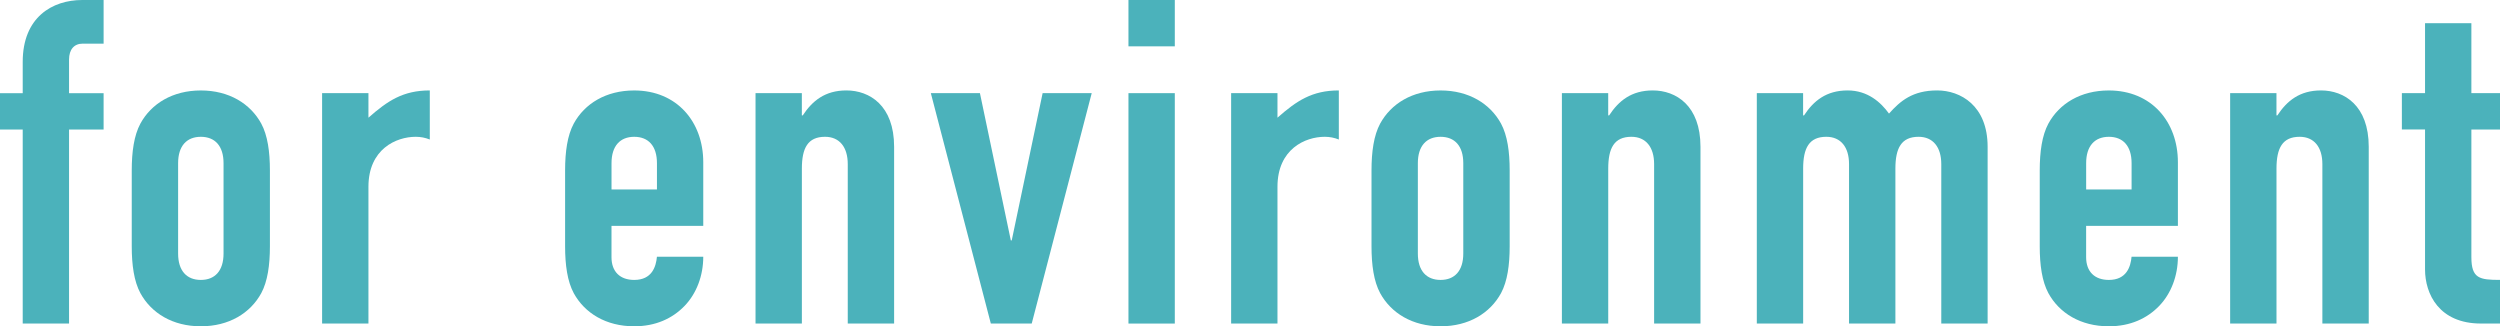
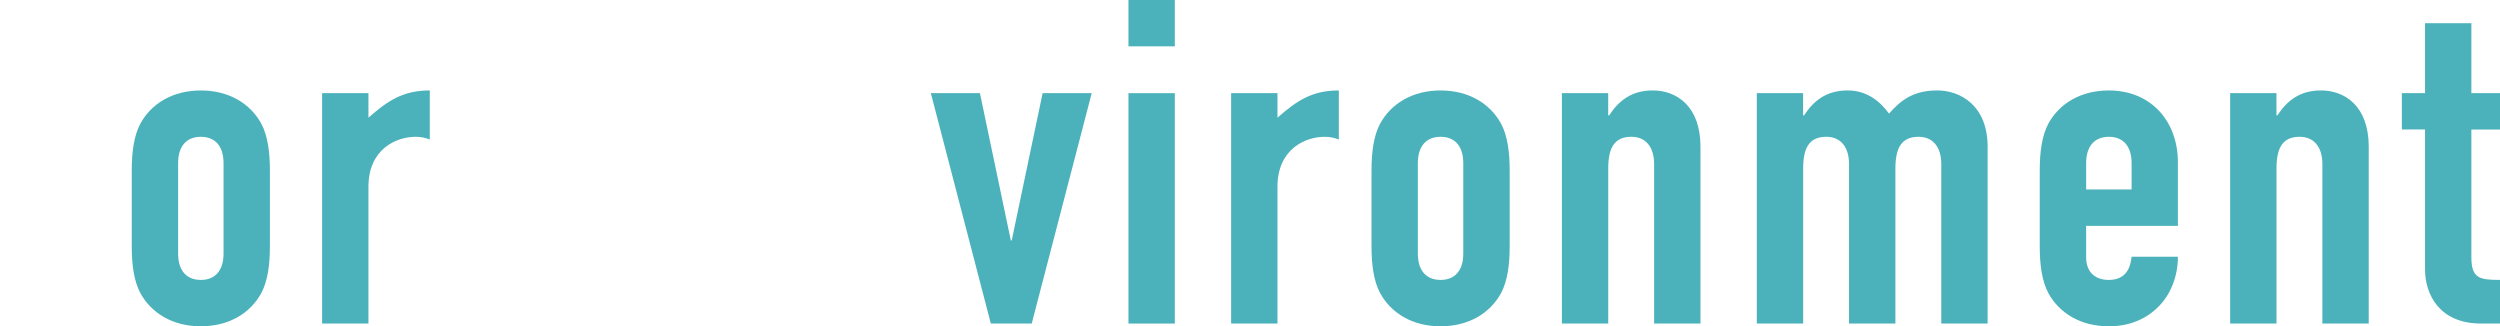
<svg xmlns="http://www.w3.org/2000/svg" id="_レイヤー_2" data-name="レイヤー 2" width="99.053" height="12.928" viewBox="0 0 99.053 12.928">
  <g id="design">
    <g>
-       <path d="M.9,5.132h-.9v-1.44h.9v-1.242C.9.684,2.071,0,3.259,0h.846v1.729h-.828c-.342,0-.541.234-.541.63v1.333h1.369v1.44h-1.369v7.688H.9v-7.688Z" style="fill: #4bb2bb;" />
      <path d="M5.22,6.752c0-.738.09-1.386.342-1.854.432-.792,1.278-1.314,2.395-1.314s1.962.522,2.395,1.314c.252.468.342,1.116.342,1.854v3.007c0,.738-.09,1.386-.342,1.855-.432.792-1.278,1.314-2.395,1.314s-1.963-.522-2.395-1.314c-.252-.468-.342-1.116-.342-1.855v-3.007ZM7.057,10.047c0,.684.342,1.044.9,1.044s.9-.36.9-1.044v-3.583c0-.684-.342-1.044-.9-1.044s-.9.36-.9,1.044v3.583Z" style="fill: #4bb2bb;" />
      <path d="M12.762,3.691h1.836v.972c.756-.666,1.369-1.08,2.431-1.08v1.945c-.18-.072-.36-.108-.558-.108-.774,0-1.873.486-1.873,1.98v5.42h-1.836V3.691Z" style="fill: #4bb2bb;" />
-       <path d="M24.228,8.949v1.242c0,.576.342.9.9.9.702,0,.864-.522.9-.918h1.836c0,.756-.27,1.458-.738,1.945-.486.504-1.152.81-1.999.81-1.116,0-1.963-.522-2.395-1.314-.252-.468-.342-1.116-.342-1.855v-3.007c0-.738.09-1.386.342-1.854.432-.792,1.278-1.314,2.395-1.314,1.692,0,2.737,1.242,2.737,2.845v2.521h-3.637ZM24.228,7.508h1.801v-1.044c0-.684-.342-1.044-.9-1.044s-.9.36-.9,1.044v1.044Z" style="fill: #4bb2bb;" />
-       <path d="M29.934,3.691h1.836v.882h.036c.378-.576.882-.99,1.729-.99.918,0,1.891.594,1.891,2.233v7.004h-1.837v-6.32c0-.666-.324-1.08-.9-1.08-.685,0-.918.45-.918,1.26v6.14h-1.836V3.691Z" style="fill: #4bb2bb;" />
      <path d="M40.878,12.82h-1.62l-2.377-9.129h1.945l1.224,5.834h.036l1.224-5.834h1.945l-2.377,9.129Z" style="fill: #4bb2bb;" />
      <path d="M44.711,0h1.836v1.836h-1.836V0ZM44.711,3.691h1.836v9.129h-1.836V3.691Z" style="fill: #4bb2bb;" />
      <path d="M48.779,3.691h1.836v.972c.756-.666,1.368-1.08,2.431-1.08v1.945c-.18-.072-.36-.108-.558-.108-.774,0-1.873.486-1.873,1.98v5.42h-1.836V3.691Z" style="fill: #4bb2bb;" />
      <path d="M54.341,6.752c0-.738.09-1.386.342-1.854.433-.792,1.279-1.314,2.395-1.314s1.962.522,2.395,1.314c.252.468.342,1.116.342,1.854v3.007c0,.738-.09,1.386-.342,1.855-.432.792-1.278,1.314-2.395,1.314s-1.962-.522-2.395-1.314c-.252-.468-.342-1.116-.342-1.855v-3.007ZM56.177,10.047c0,.684.342,1.044.9,1.044s.9-.36.9-1.044v-3.583c0-.684-.342-1.044-.9-1.044s-.9.36-.9,1.044v3.583Z" style="fill: #4bb2bb;" />
      <path d="M61.883,3.691h1.836v.882h.036c.378-.576.882-.99,1.729-.99.918,0,1.891.594,1.891,2.233v7.004h-1.837v-6.32c0-.666-.324-1.08-.9-1.08-.685,0-.918.45-.918,1.26v6.14h-1.836V3.691Z" style="fill: #4bb2bb;" />
      <path d="M69.605,3.691h1.836v.882h.036c.378-.576.882-.99,1.729-.99.792,0,1.314.468,1.638.918.45-.504.937-.918,1.909-.918.918,0,1.999.594,1.999,2.233v7.004h-1.836v-6.32c0-.666-.324-1.08-.9-1.08-.684,0-.918.45-.918,1.26v6.14h-1.837v-6.32c0-.666-.324-1.08-.9-1.08-.685,0-.918.45-.918,1.26v6.14h-1.836V3.691Z" style="fill: #4bb2bb;" />
      <path d="M82.655,8.949v1.242c0,.576.342.9.9.9.702,0,.864-.522.9-.918h1.836c0,.756-.27,1.458-.738,1.945-.486.504-1.152.81-1.999.81-1.116,0-1.963-.522-2.395-1.314-.252-.468-.342-1.116-.342-1.855v-3.007c0-.738.09-1.386.342-1.854.432-.792,1.278-1.314,2.395-1.314,1.692,0,2.737,1.242,2.737,2.845v2.521h-3.637ZM82.655,7.508h1.801v-1.044c0-.684-.342-1.044-.9-1.044s-.9.36-.9,1.044v1.044Z" style="fill: #4bb2bb;" />
      <path d="M88.36,3.691h1.836v.882h.036c.378-.576.882-.99,1.729-.99.918,0,1.891.594,1.891,2.233v7.004h-1.837v-6.32c0-.666-.324-1.08-.9-1.08-.685,0-.918.45-.918,1.26v6.14h-1.836V3.691Z" style="fill: #4bb2bb;" />
      <path d="M96.083.918h1.836v2.773h1.134v1.44h-1.134v5.059c0,.846.324.9,1.134.9v1.729h-.756c-1.656,0-2.214-1.17-2.214-2.143v-5.546h-.918v-1.44h.918V.918Z" style="fill: #4bb2bb;" />
    </g>
  </g>
</svg>